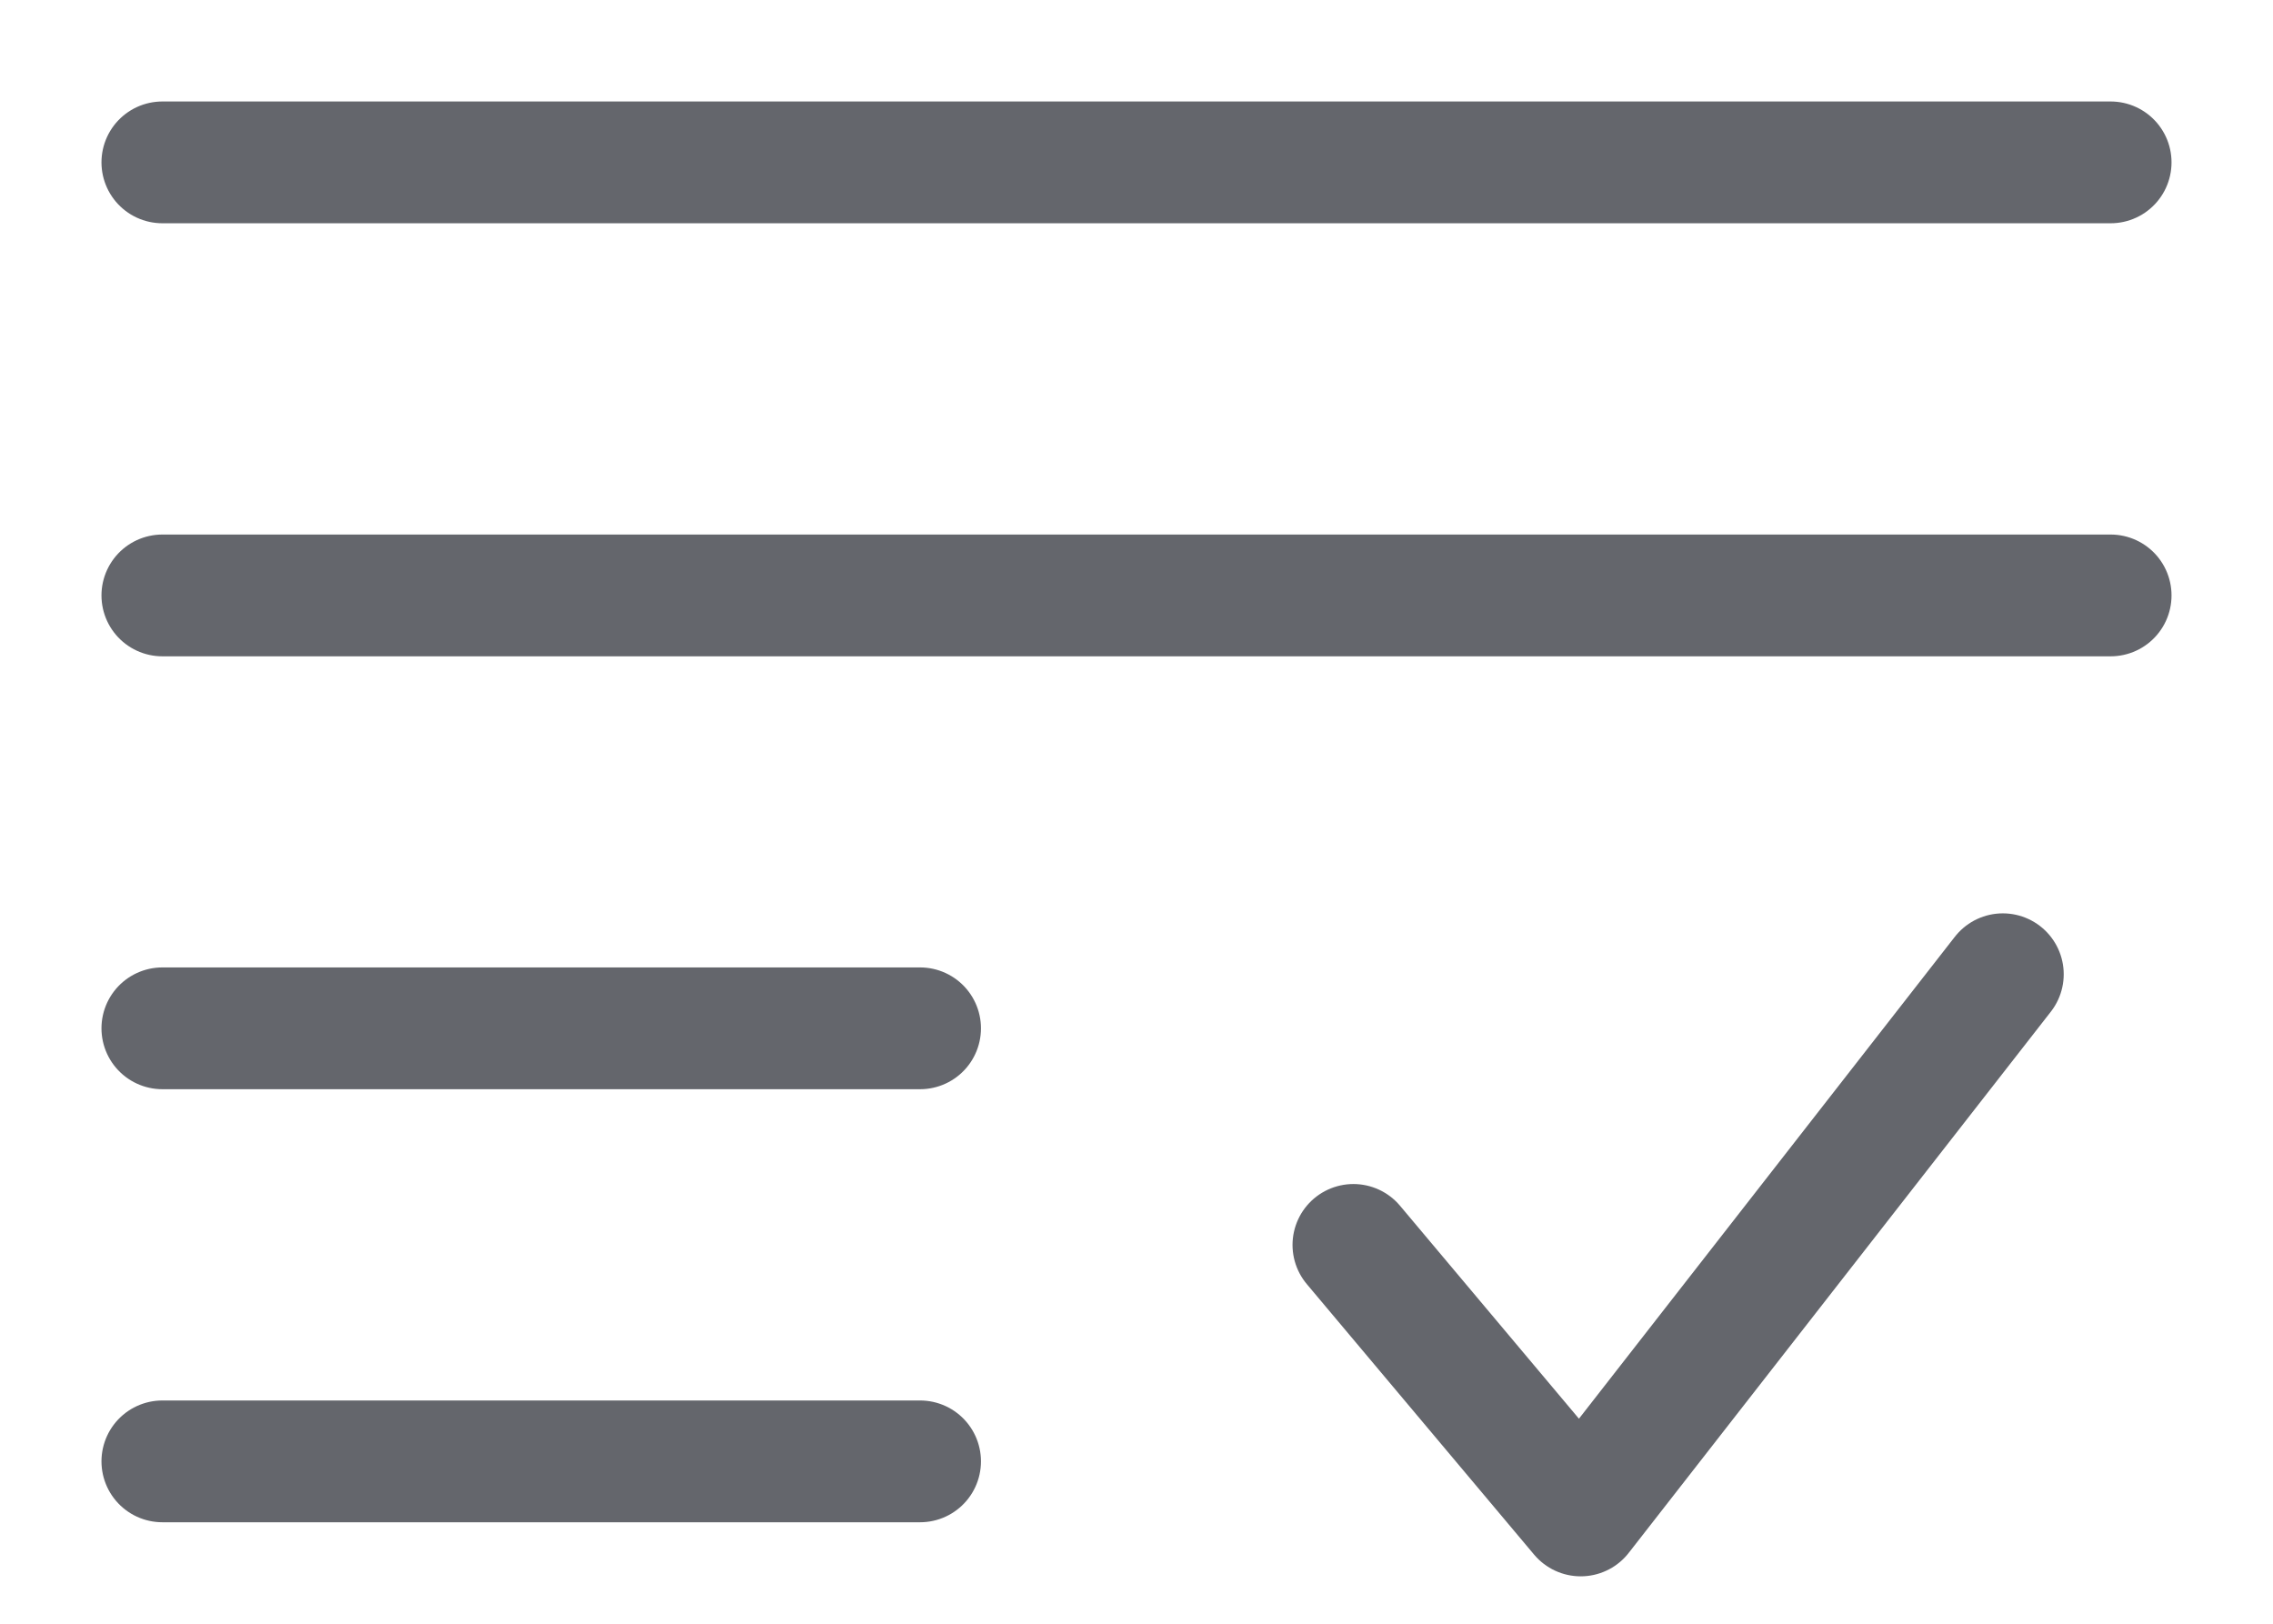
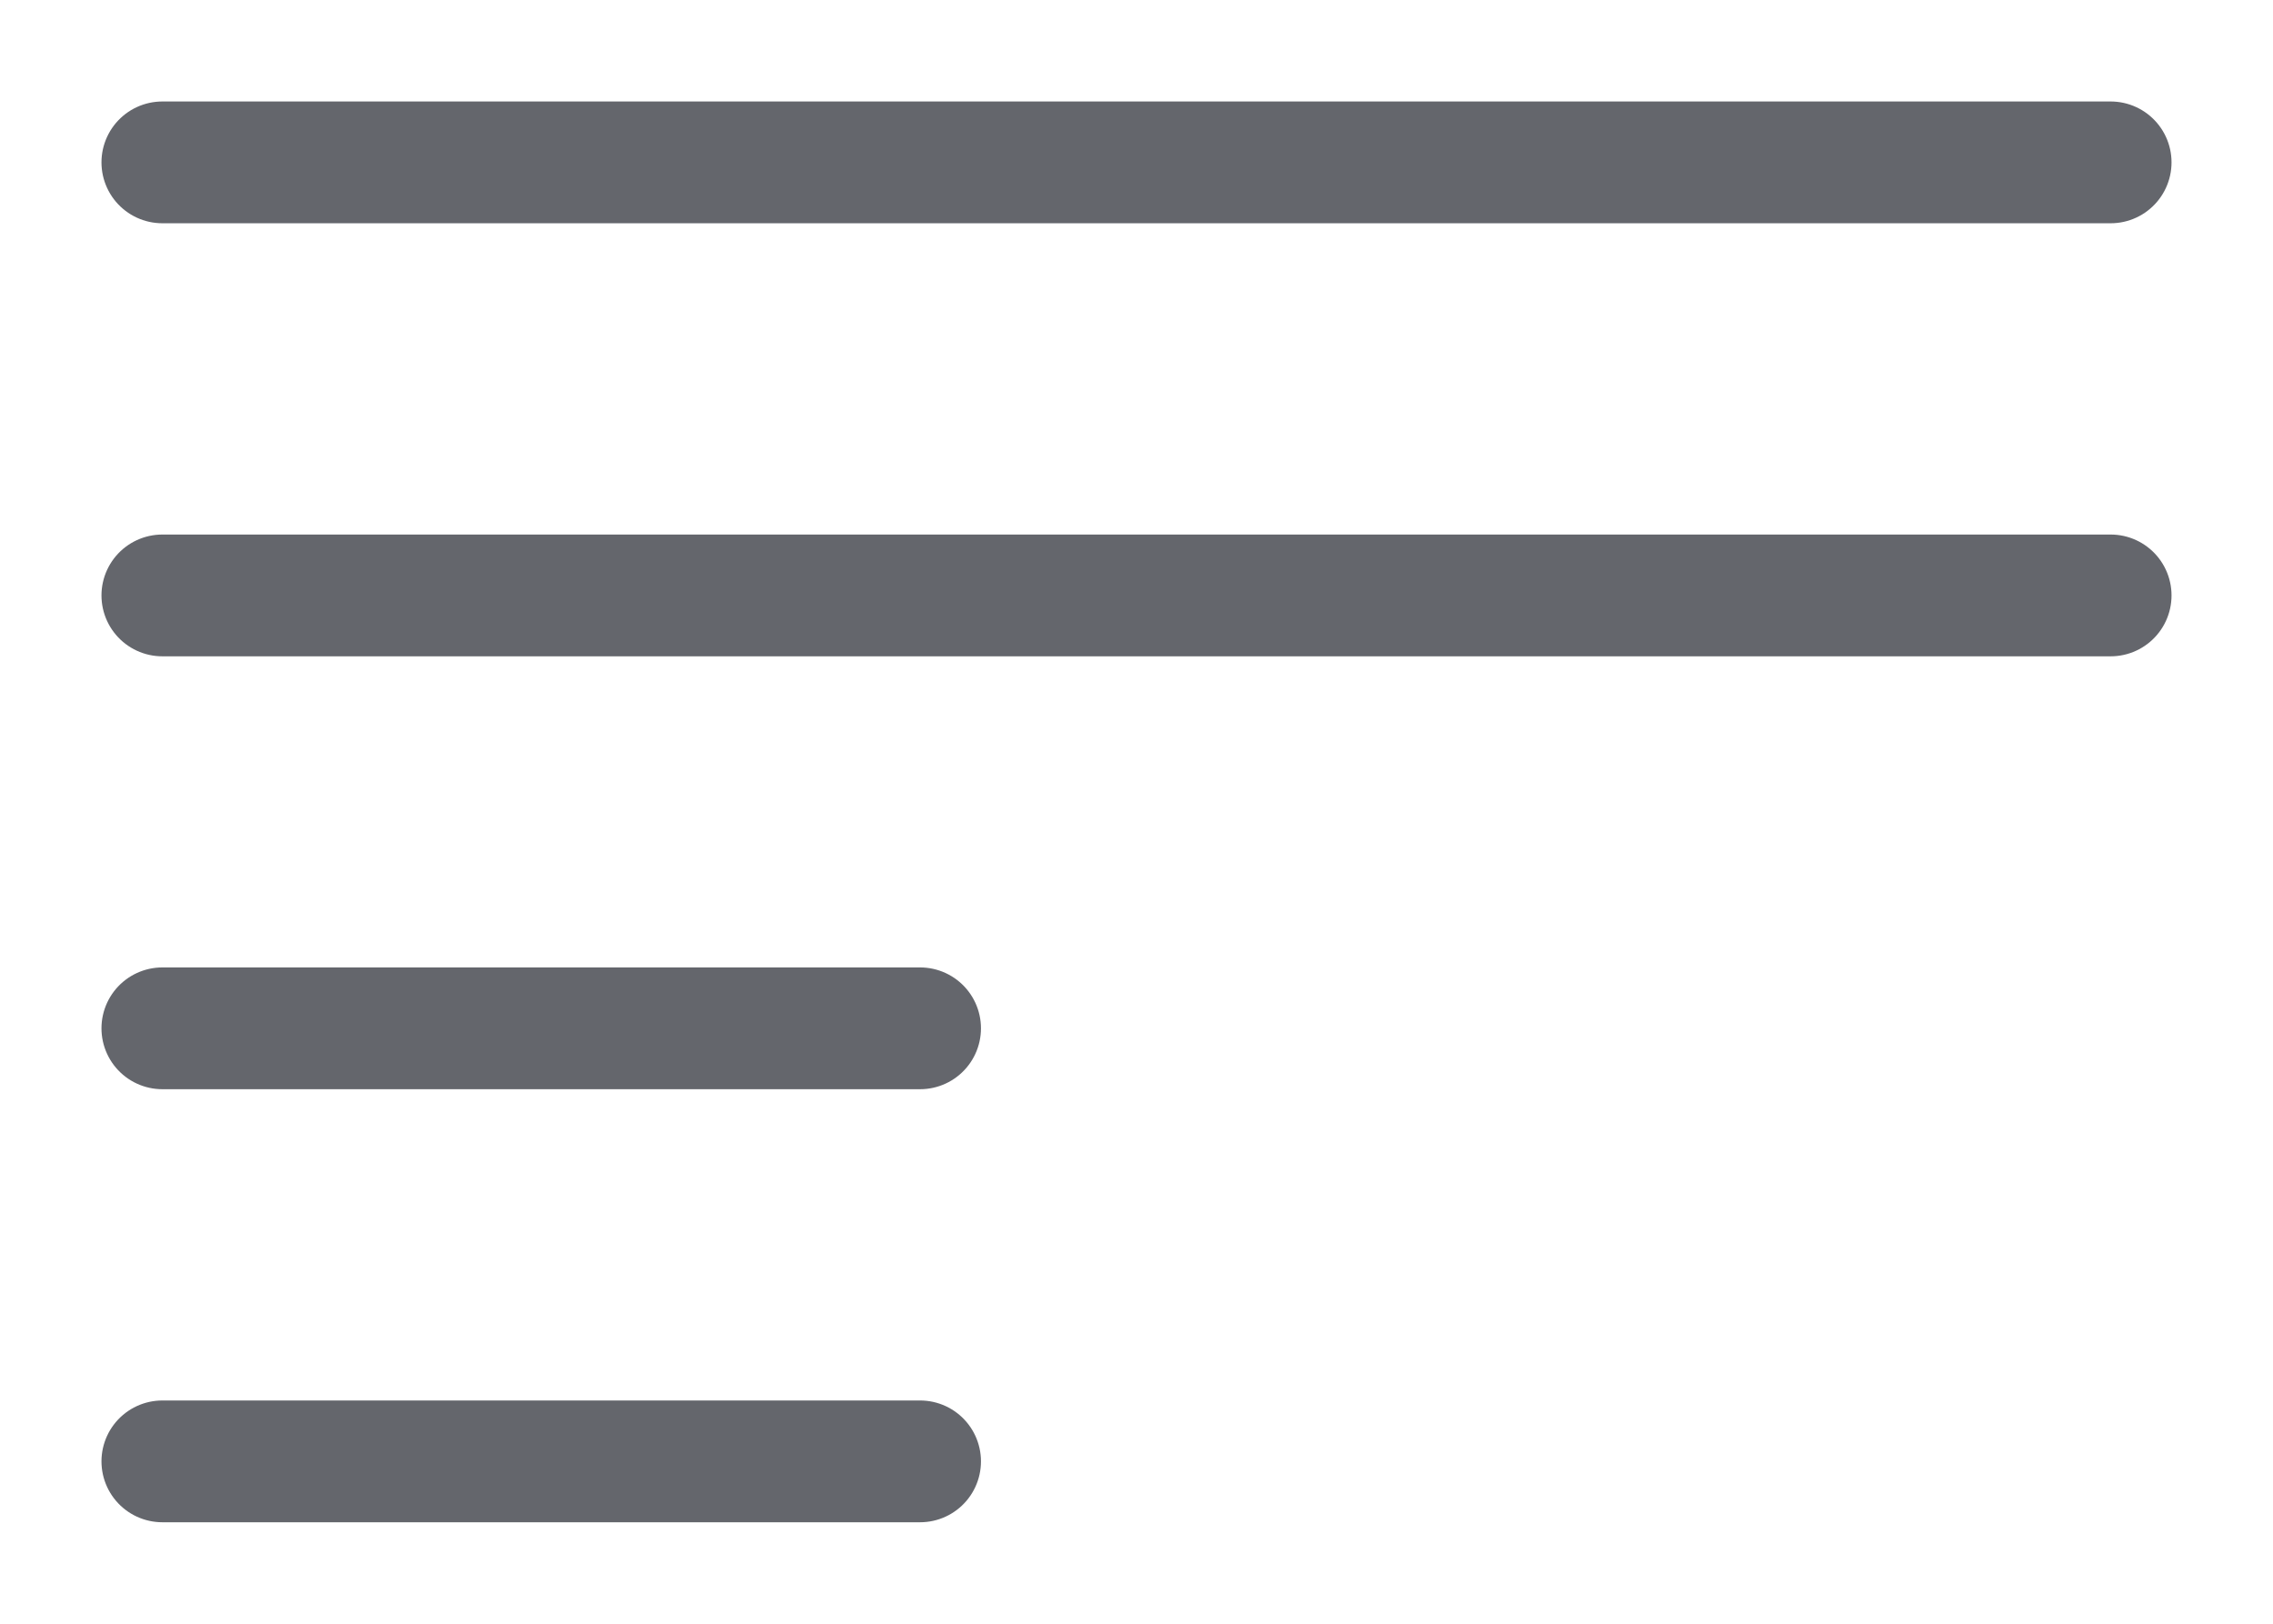
<svg xmlns="http://www.w3.org/2000/svg" width="14" height="10" viewBox="0 0 14 10" fill="none">
-   <path d="M8.336 7.667L9.736 9.333L12.336 6" stroke="#64666C" stroke-width="0.75" stroke-linecap="round" stroke-linejoin="round" />
  <path d="M13 1H1M13 3.667H1M5.667 6.333H1M5.667 9H1" stroke="#64666C" stroke-width="0.75" stroke-linecap="round" />
</svg>